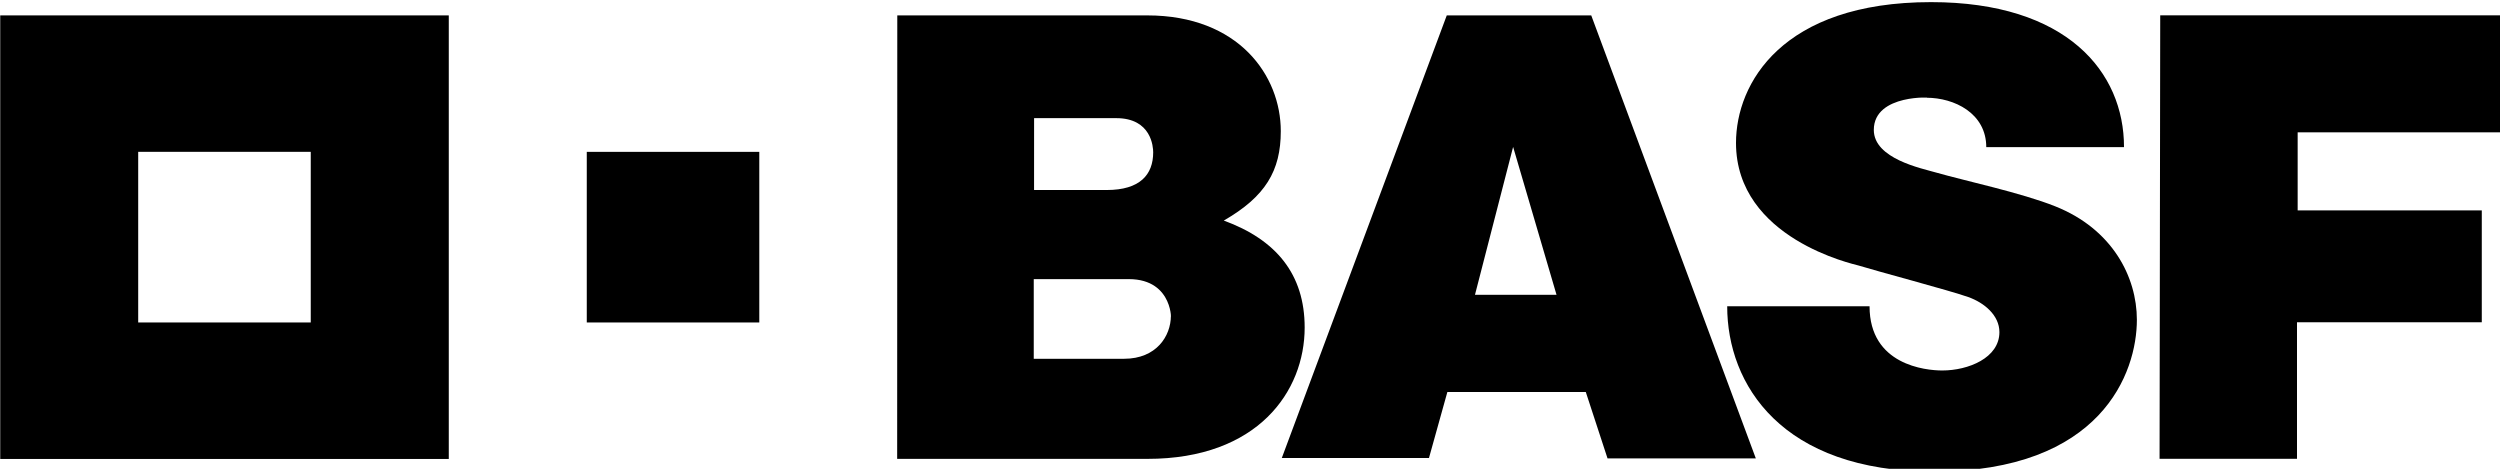
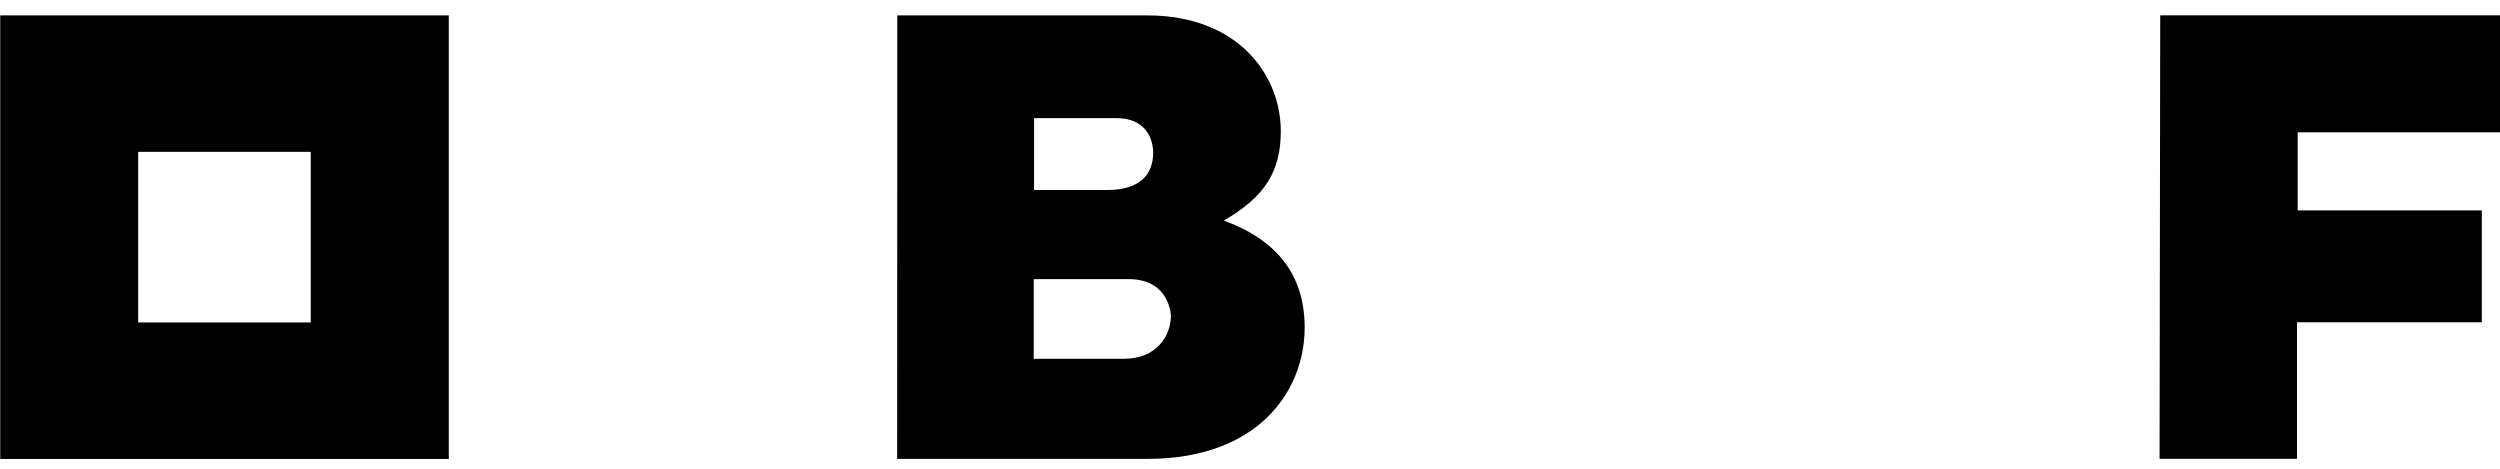
<svg xmlns="http://www.w3.org/2000/svg" width="21.167mm" height="3.969mm" viewBox="0 0 21.167 3.969" version="1.1" id="svg7395">
  <defs id="defs7392" />
  <g id="layer1" transform="translate(-277.614,-65.759)">
    <g id="g260" transform="matrix(0.265,0,0,0.265,276.026,54.647)" fill="#000000" fill-rule="nonzero" style="stroke:none;stroke-width:1">
      <g transform="translate(6,42)" id="g258">
        <path d="M 0,0.424 V 14.596 H 14.331 V 0.424 Z M 9.921,10.235 H 4.408 V 4.783 h 5.513 z" id="path246" />
-         <polygon id="polygon248" points="24.252,10.235 18.74,10.235 18.74,4.784 24.252,4.784 " />
        <path d="m 28.661,0.424 h 7.984 c 2.931,0 4.269,1.932 4.269,3.698 0,1.272 -0.494,2.093 -1.821,2.857 1.674,0.612 2.584,1.715 2.584,3.418 0,2.036 -1.495,4.196 -5.021,4.196 H 28.657 Z M 33.021,11.395 h 2.889 c 1.03,0 1.492,-0.728 1.492,-1.371 0,0.298 0.133,-1.174 -1.346,-1.174 H 33.021 Z m 0.01,-5.392 h 2.322 c 1.061,0 1.484,-0.489 1.484,-1.205 0,-0.165 -0.052,-1.091 -1.18,-1.091 H 33.032 Z" id="path250" />
-         <path d="m 46.217,0.424 h 4.616 L 56.091,14.577 H 51.353 l -0.694,-2.12 h -4.423 l -0.588,2.109 h -4.702 z m 2.12,4.202 -1.219,4.726 h 2.606 z" id="path252" />
-         <path d="m 63.453,4.633 h 4.402 C 67.857,2.23 66.028,0 61.69,0 c -4.759,0 -6.232,2.597 -6.232,4.498 0,3.065 3.793,3.88 3.911,3.916 0.567,0.176 2.921,0.8 3.508,1.008 0.51,0.18 0.997,0.583 0.997,1.122 0,0.826 -0.997,1.225 -1.826,1.225 -0.533,0 -2.323,-0.175 -2.323,-2.051 h -4.548 C 55.176,12.211 56.91,15 61.775,15 c 5.368,0 6.491,-3.166 6.491,-4.85 0,-1.374 -0.787,-2.899 -2.604,-3.624 C 64.569,6.089 62.758,5.706 61.848,5.444 61.389,5.311 59.861,5.005 59.861,4.083 c 0,-1.181 1.969,-1.028 1.682,-1.028 0.889,0 1.911,0.495 1.911,1.579 z" id="path254" />
        <polygon id="polygon256" points="73.403,6.654 79.286,6.654 79.286,10.228 73.382,10.228 73.382,14.591 68.991,14.591 69.012,0.421 80,0.421 80,4.161 73.403,4.161 " />
      </g>
    </g>
  </g>
</svg>